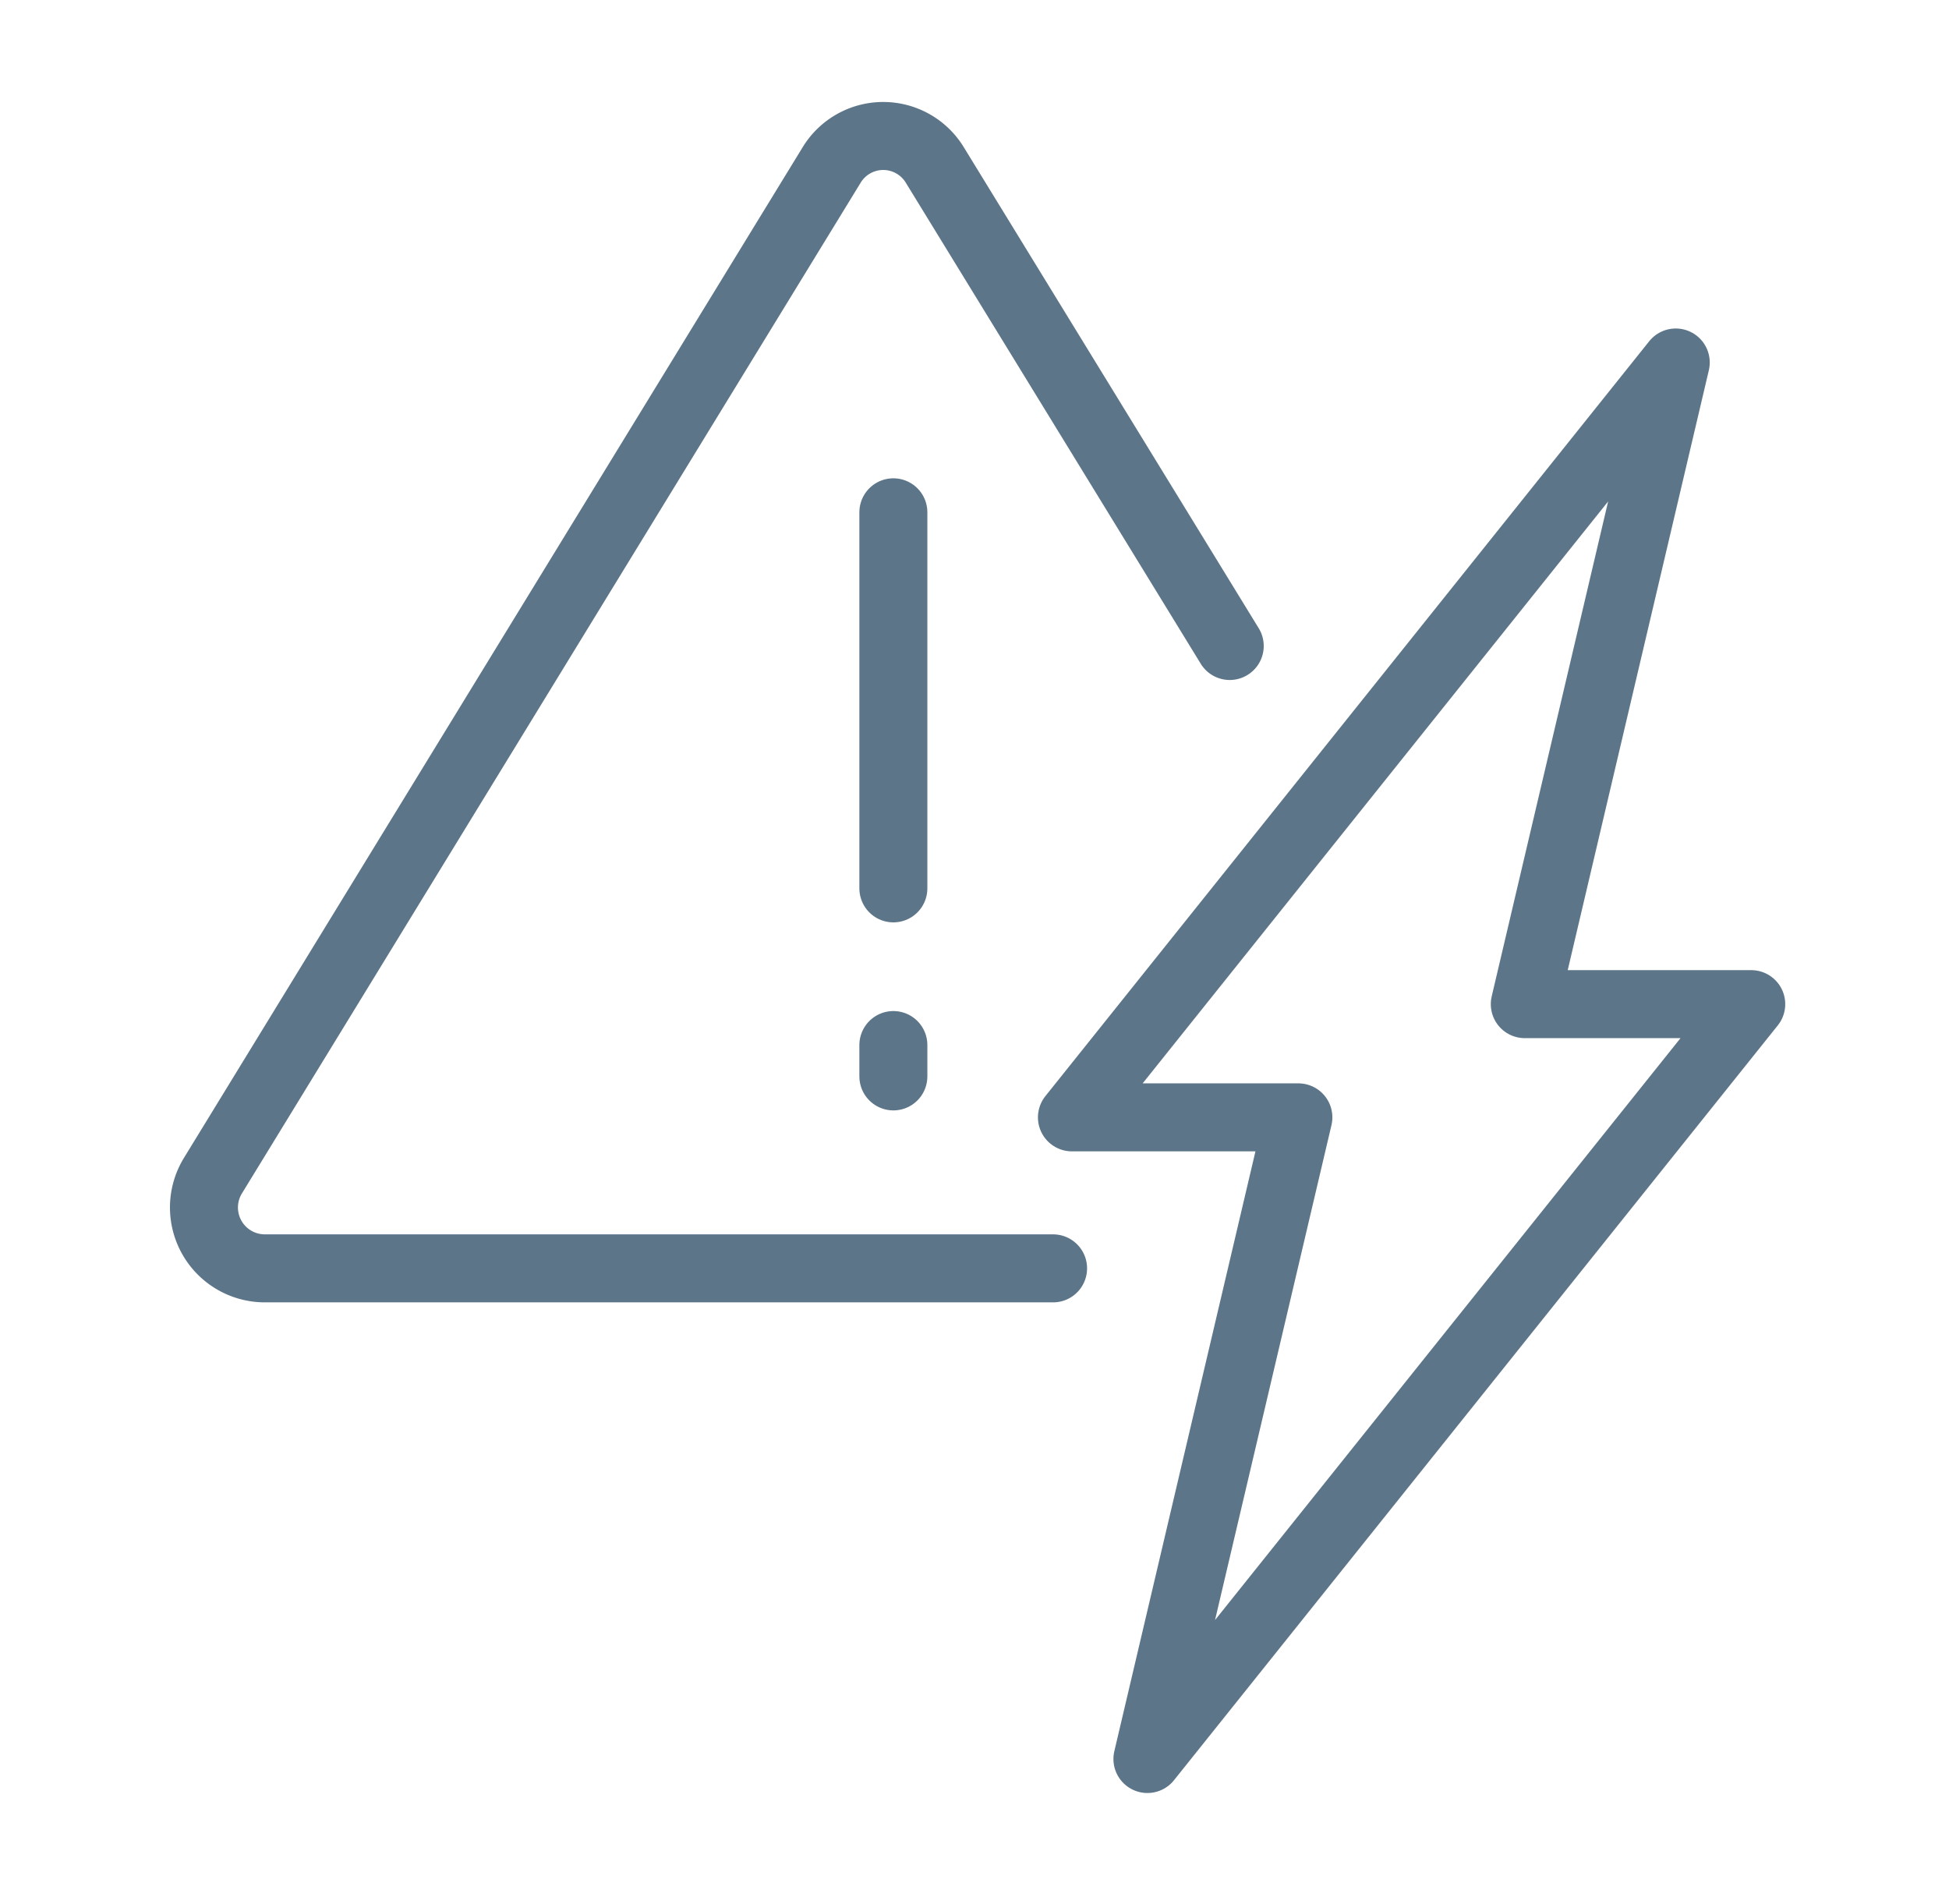
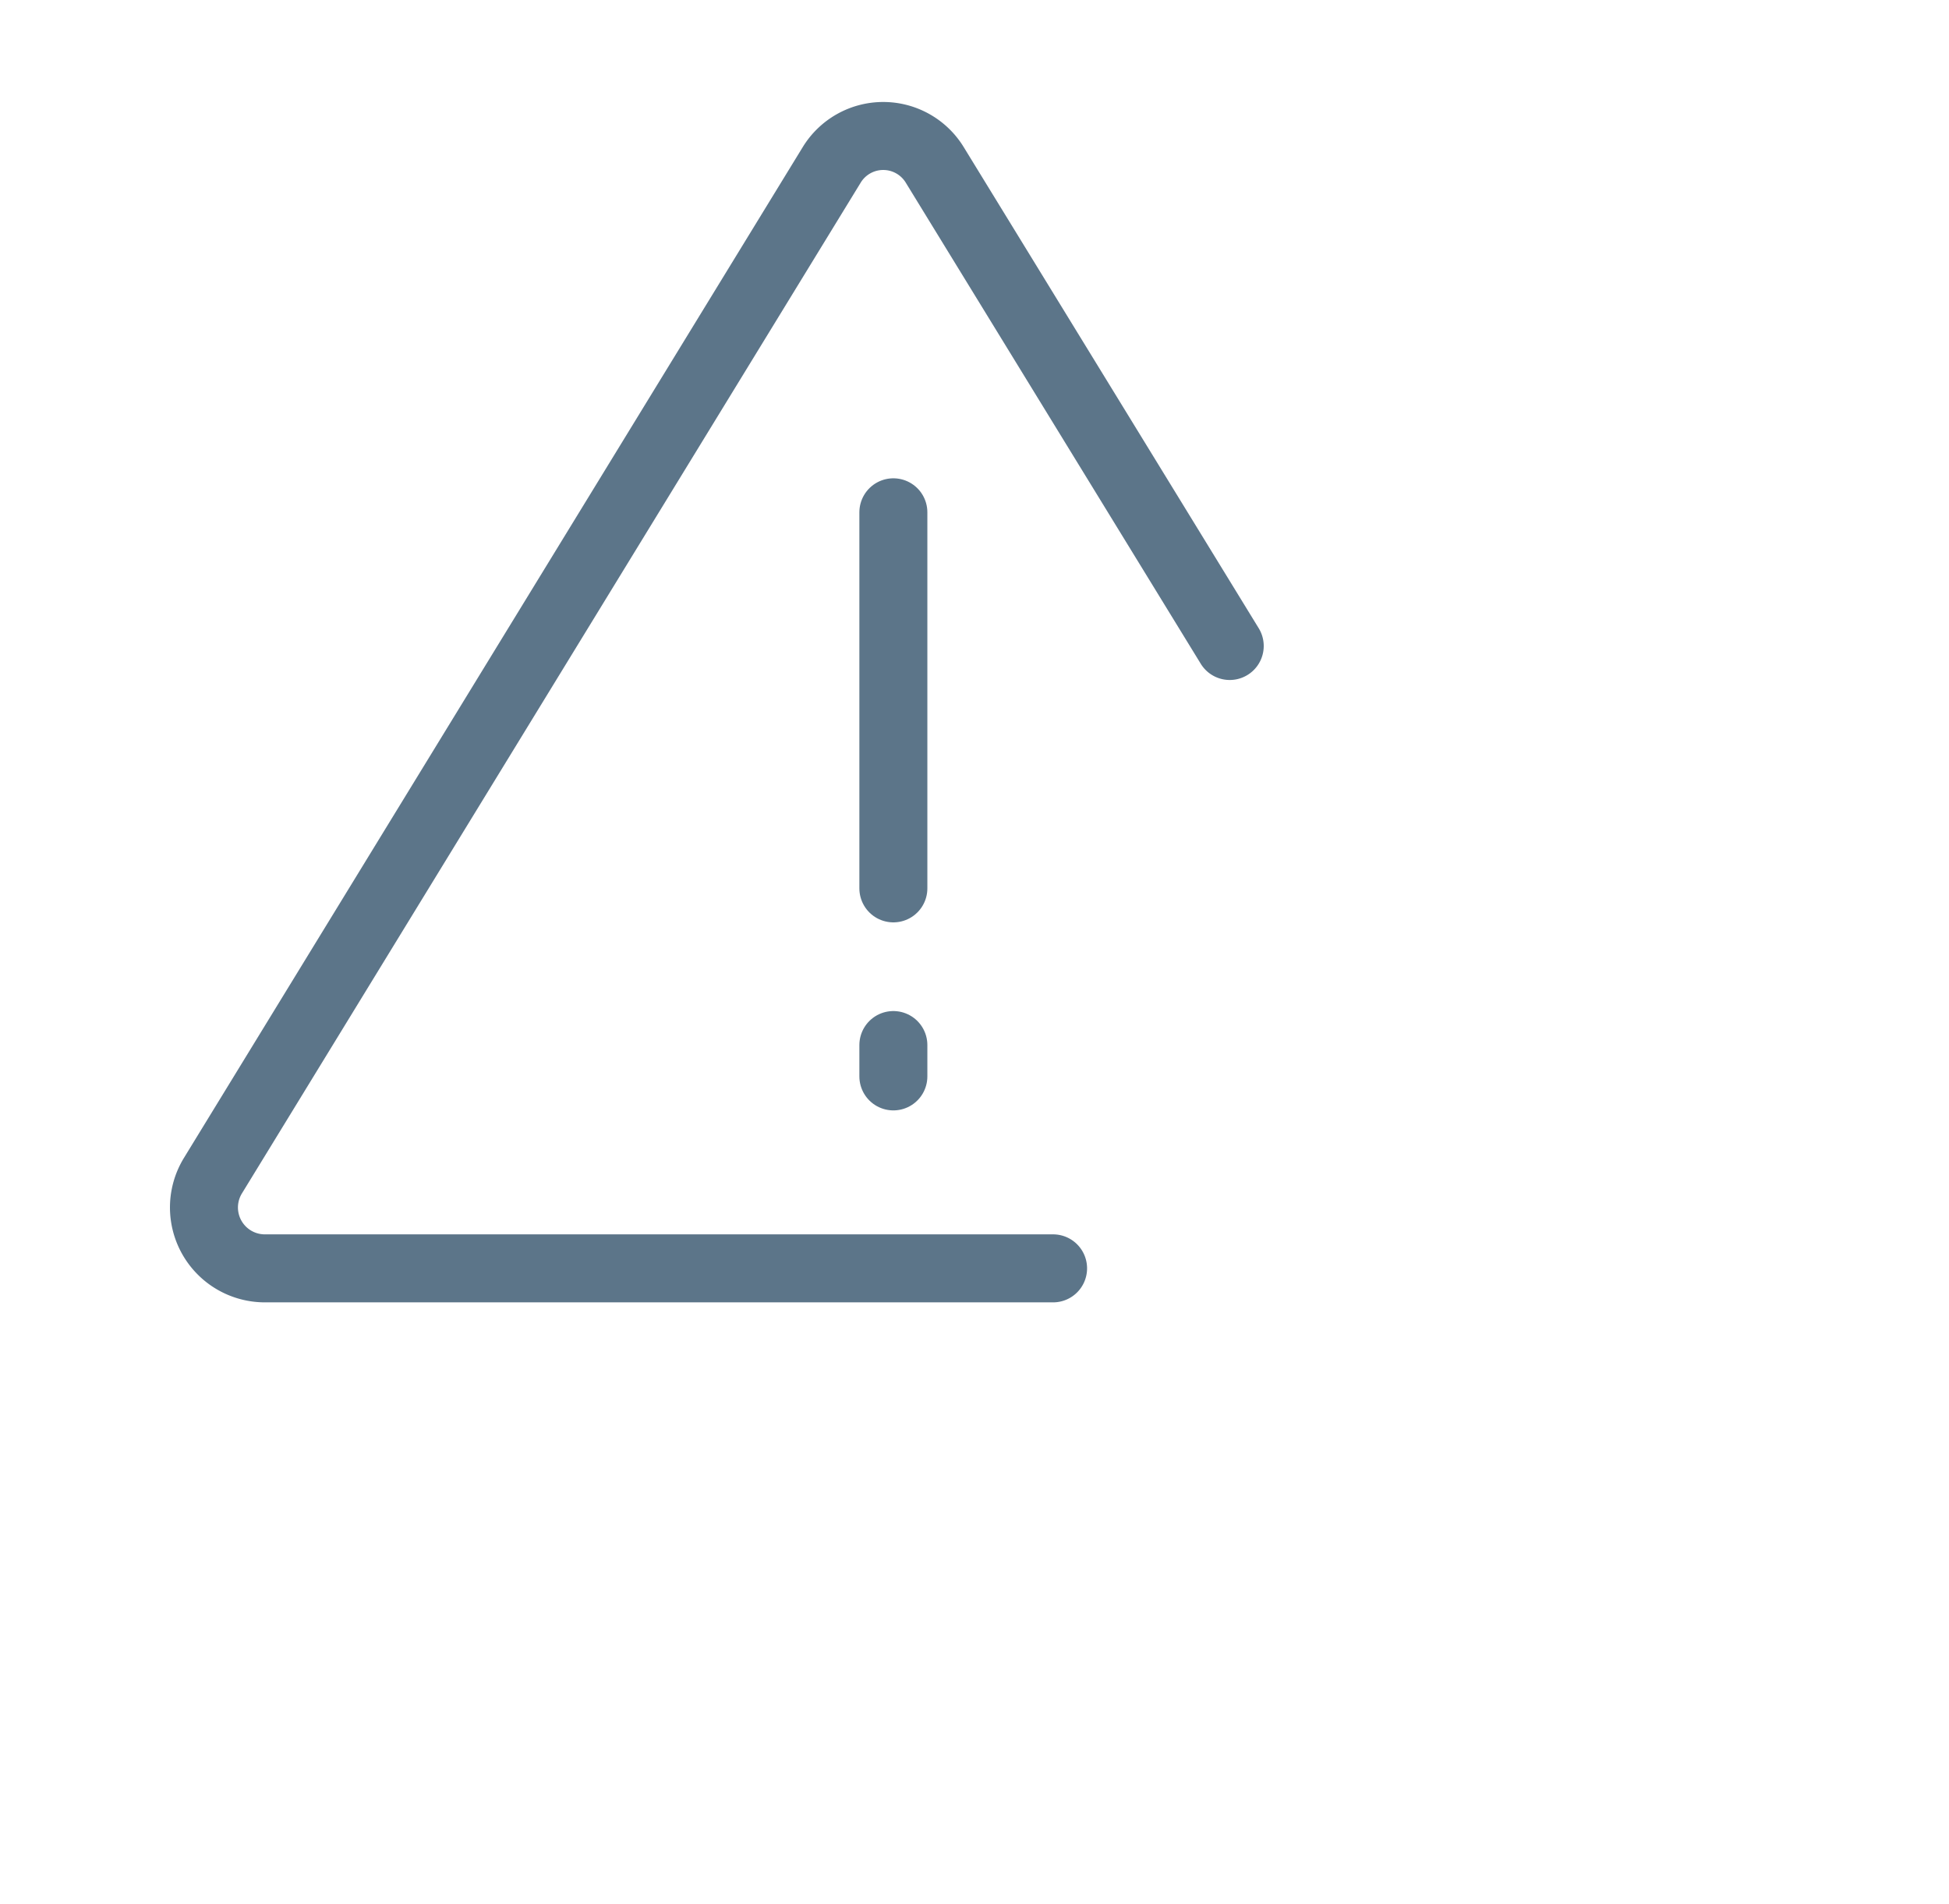
<svg xmlns="http://www.w3.org/2000/svg" width="86" height="84" viewBox="0 0 86 84">
  <g id="issue01" transform="translate(-260 -2802)">
    <rect id="長方形_5876" data-name="長方形 5876" width="86" height="84" transform="translate(260 2802)" fill="#fff" />
    <g id="issue01-2" data-name="issue01" transform="translate(269 2808)">
      <g id="_48x48_Icons" data-name="48x48 Icons" transform="translate(0 0)">
        <line id="線_124" data-name="線 124" y2="16.592" transform="translate(30.42 16.603)" fill="none" stroke="#5c7589" stroke-linecap="round" stroke-linejoin="round" stroke-width="3" />
        <line id="線_125" data-name="線 125" y2="1.383" transform="translate(30.42 40.108)" fill="none" stroke="#5c7589" stroke-linecap="round" stroke-linejoin="round" stroke-width="3" />
        <path id="パス_36" data-name="パス 36" d="M46.263,23.5,33.25,2.279a2.664,2.664,0,0,0-4.553,0L1.4,46.864a2.686,2.686,0,0,0,2.276,4.095H38.468" transform="translate(-1.001 -0.999)" fill="none" stroke="#5c7589" stroke-linecap="round" stroke-miterlimit="10" stroke-width="3" />
-         <path id="パス_37" data-name="パス 37" d="M43.983,35.31,50.644,7,24,40.305h9.992l-6.661,28.31L53.975,35.31Z" transform="translate(14.299 2.993)" fill="none" stroke="#5c7589" stroke-linecap="round" stroke-linejoin="round" stroke-width="3" />
      </g>
    </g>
  </g>
</svg>